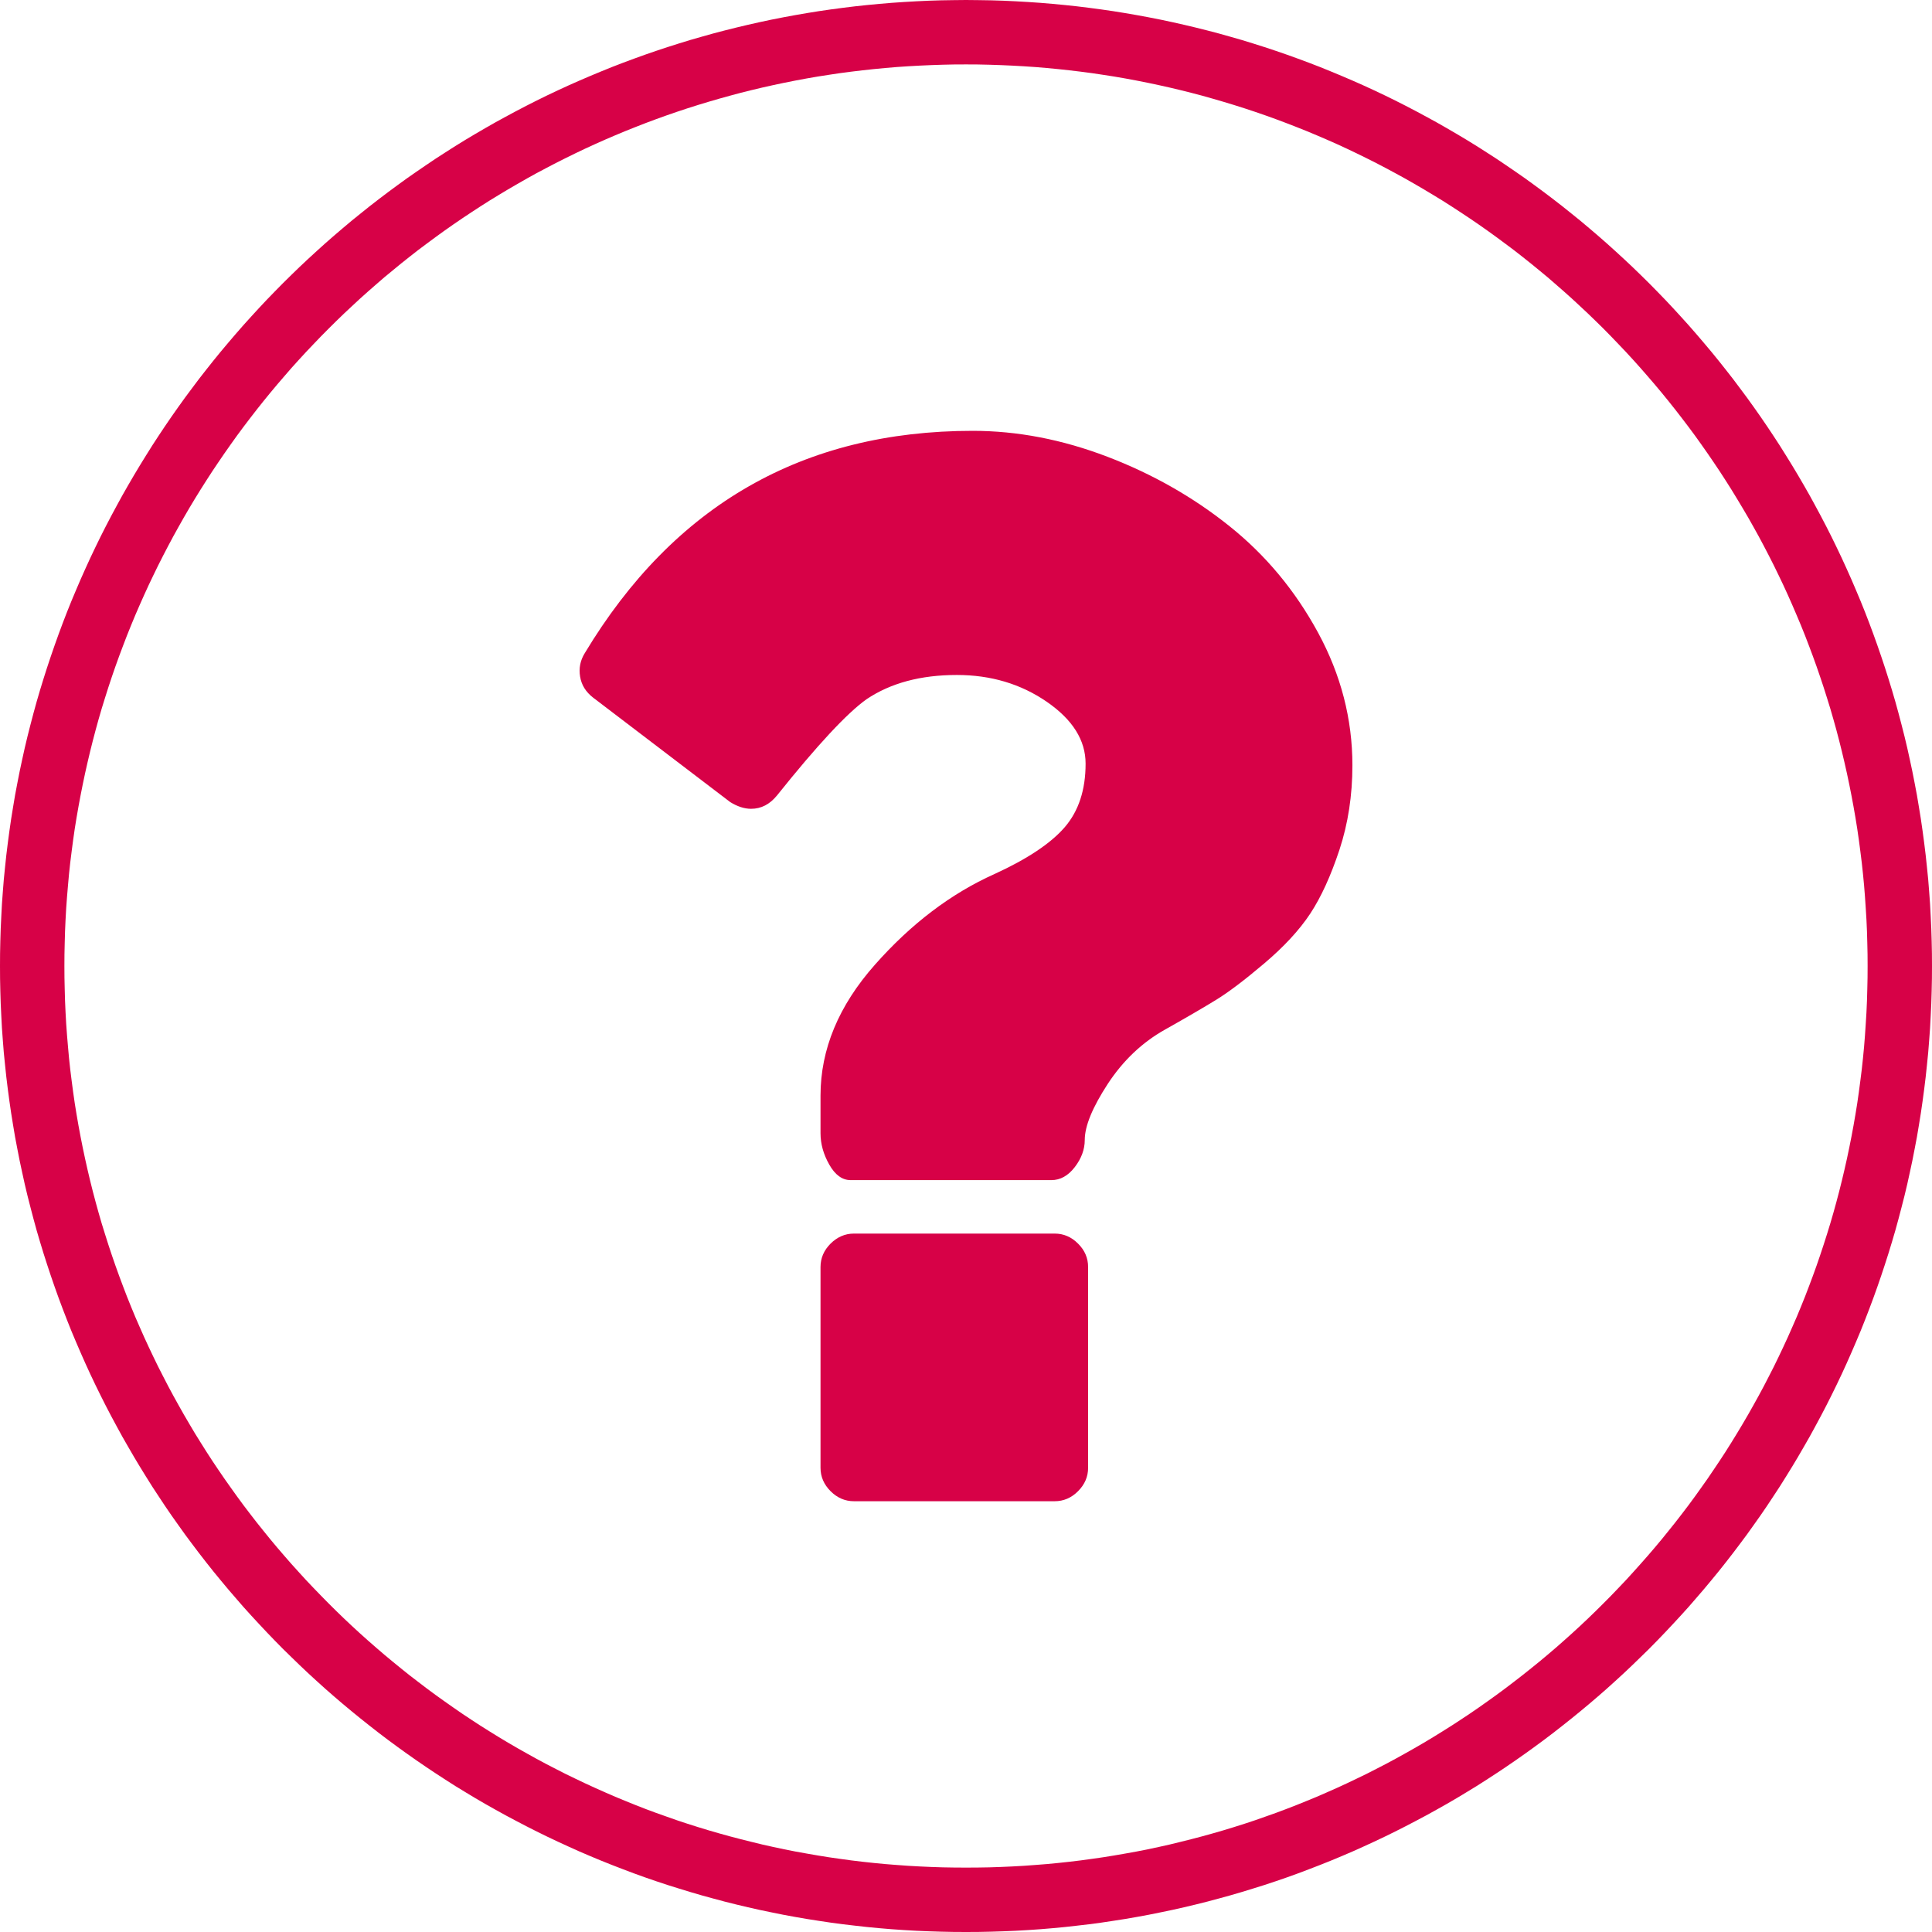
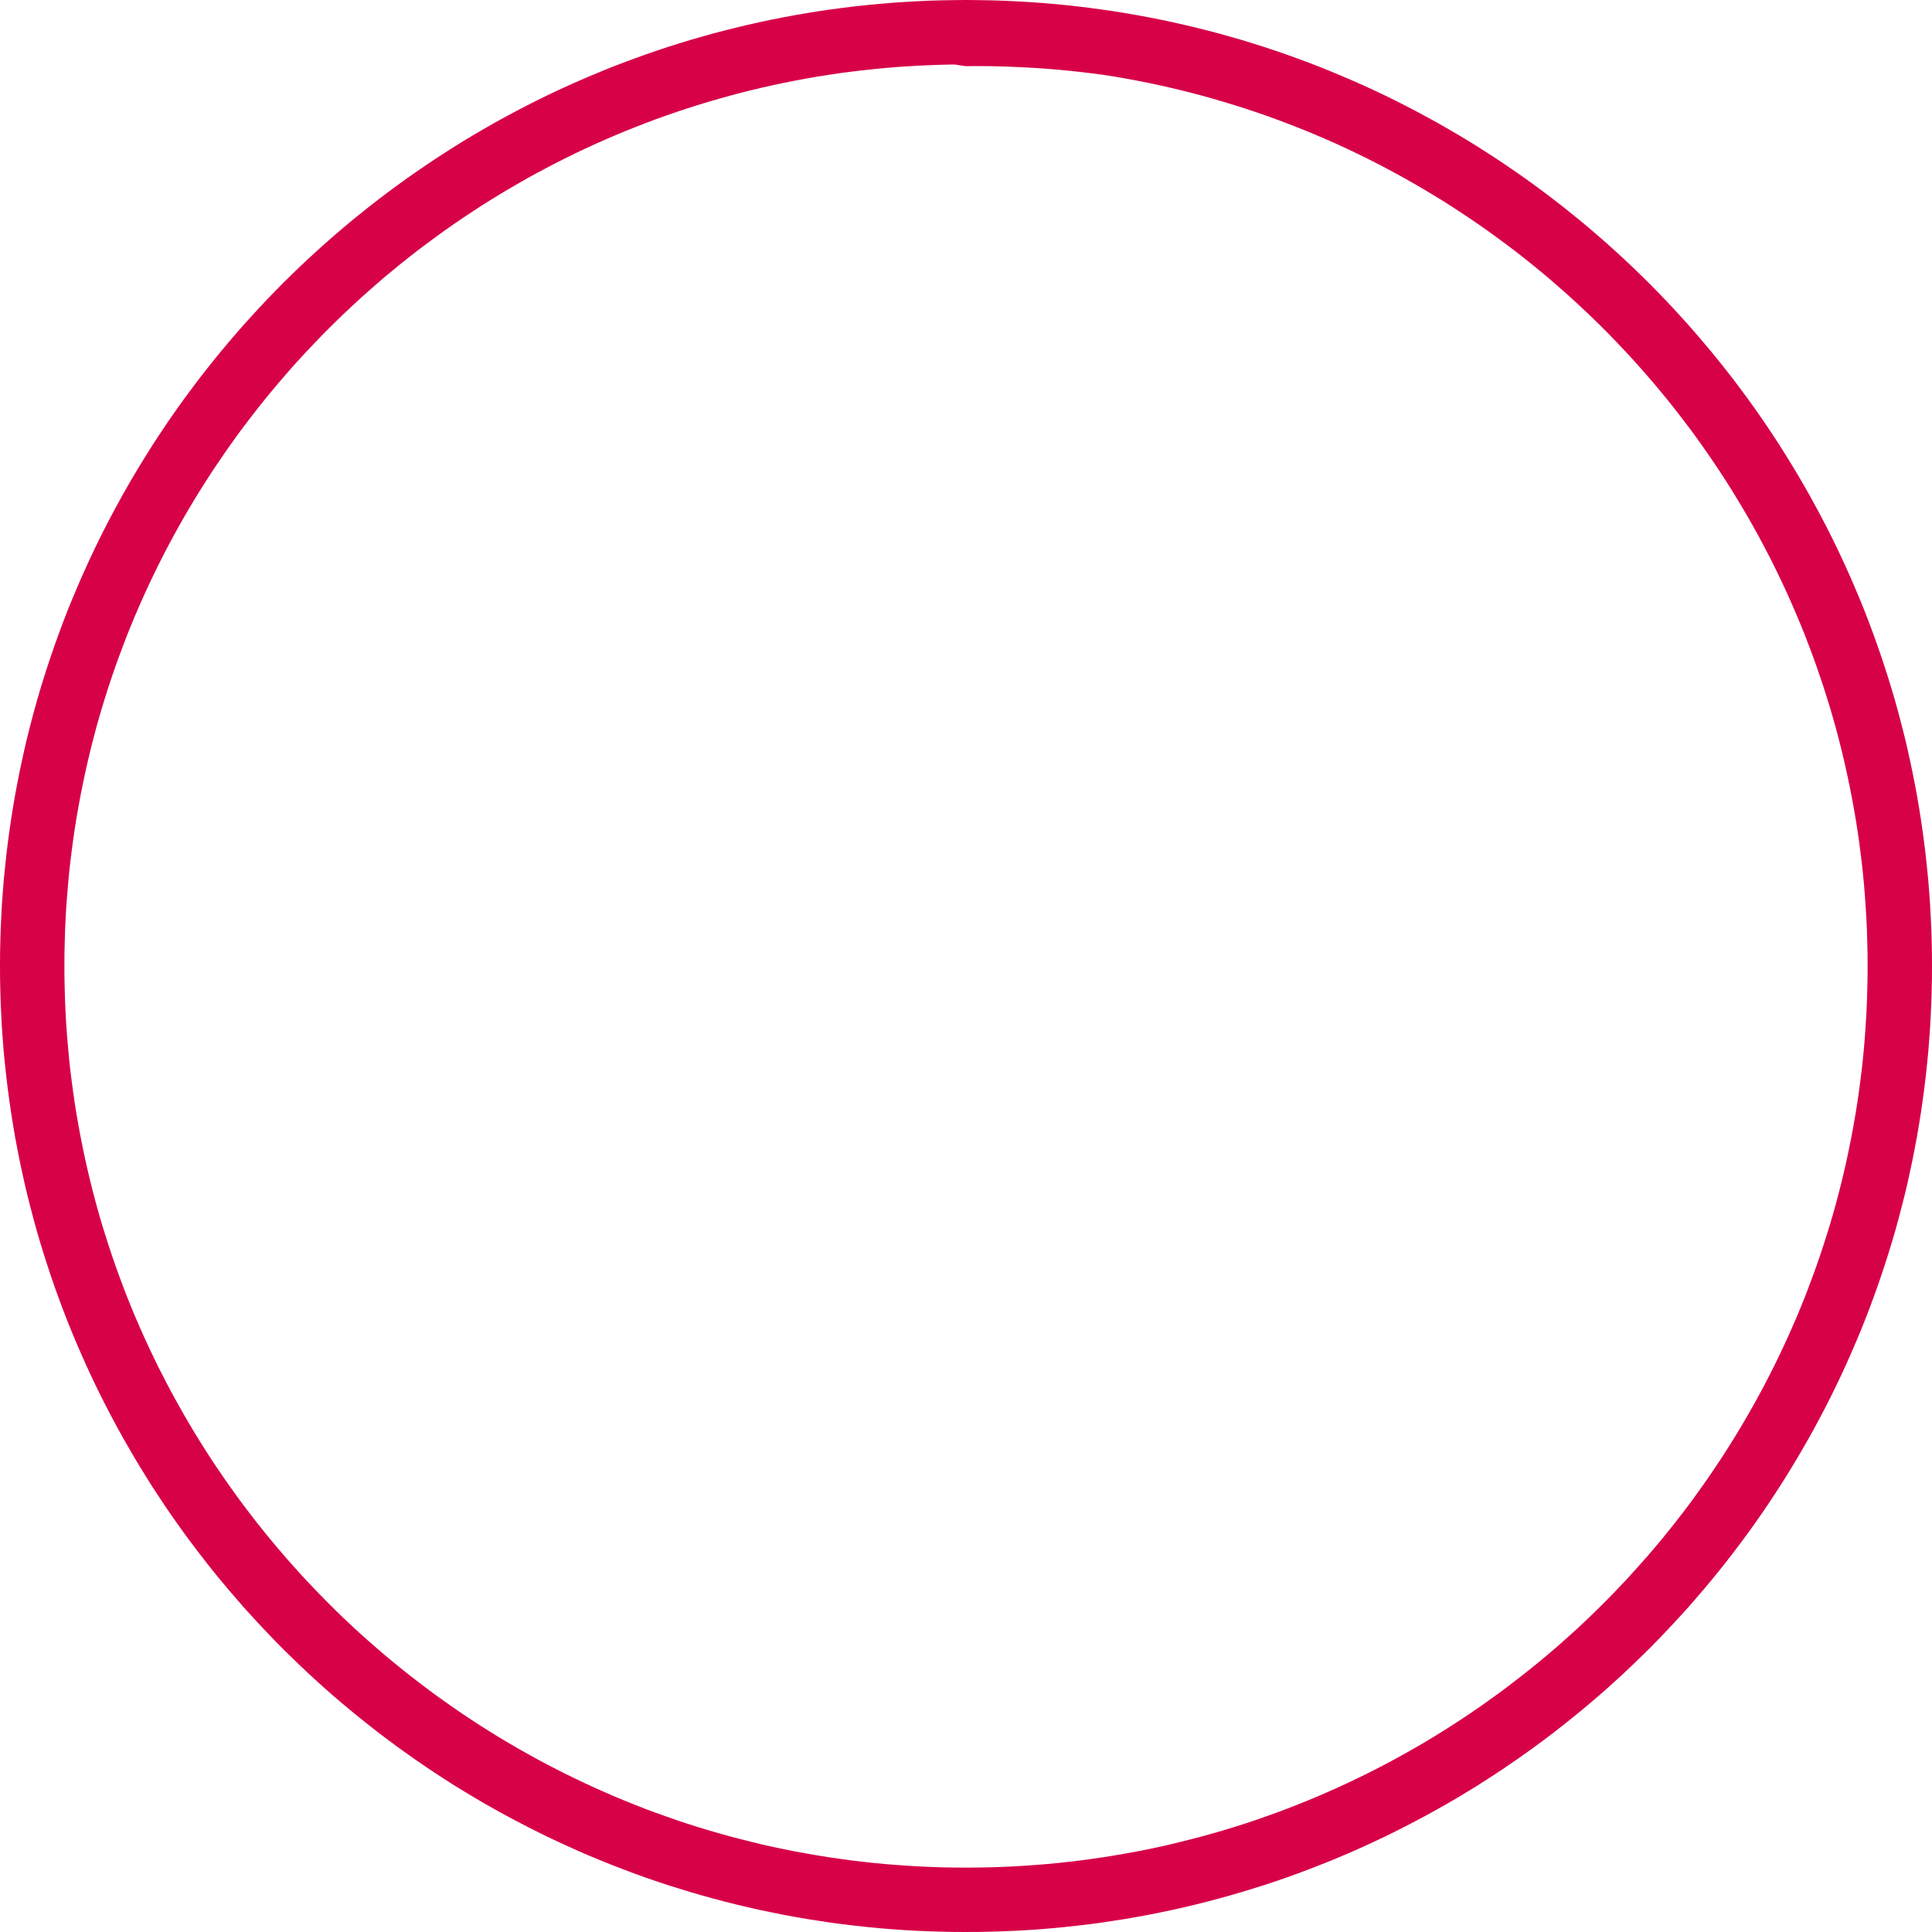
<svg xmlns="http://www.w3.org/2000/svg" width="100%" height="100%" viewBox="0 0 30 30" version="1.1" xml:space="preserve" style="fill-rule:evenodd;clip-rule:evenodd;stroke-linejoin:round;stroke-miterlimit:1.414;">
  <g>
-     <path d="M15.194,0.002l0.193,0.003l0.192,0.006l0.192,0.009l0.192,0.011l0.19,0.013l0.19,0.016l0.19,0.018l0.188,0.02l0.188,0.023l0.188,0.025l0.186,0.027l0.186,0.03l0.185,0.032l0.184,0.034l0.183,0.036l0.183,0.039l0.182,0.041l0.181,0.043l0.18,0.045l0.179,0.047l0.178,0.05l0.178,0.051l0.176,0.054l0.176,0.056l0.175,0.058l0.174,0.06l0.172,0.062l0.172,0.064l0.171,0.066l0.17,0.069l0.168,0.07l0.168,0.072l0.167,0.074l0.165,0.076l0.165,0.078l0.163,0.08l0.162,0.082l0.161,0.084l0.16,0.086l0.159,0.087l0.158,0.09l0.156,0.091l0.156,0.093l0.154,0.095l0.152,0.097l0.152,0.098l0.15,0.101l0.149,0.102l0.148,0.103l0.146,0.106l0.145,0.107l0.144,0.109l0.142,0.11l0.141,0.113l0.14,0.113l0.138,0.116l0.137,0.117l0.136,0.119l0.133,0.12l0.133,0.122l0.131,0.123l0.129,0.125l0.129,0.127l0.126,0.128l0.125,0.129l0.123,0.131l0.122,0.133l0.121,0.134l0.118,0.135l0.117,0.137l0.116,0.138l0.114,0.14l0.112,0.141l0.111,0.142l0.108,0.144l0.108,0.145l0.105,0.146l0.104,0.148l0.102,0.149l0.1,0.15l0.099,0.152l0.096,0.153l0.095,0.154l0.093,0.155l0.091,0.156l0.09,0.158l0.087,0.159l0.086,0.16l0.084,0.161l0.082,0.162l0.08,0.164l0.078,0.164l0.076,0.166l0.074,0.166l0.072,0.168l0.071,0.169l0.068,0.169l0.066,0.171l0.064,0.172l0.062,0.173l0.06,0.174l0.058,0.174l0.056,0.176l0.054,0.176l0.052,0.178l0.049,0.178l0.047,0.179l0.046,0.181l0.043,0.181l0.04,0.181l0.039,0.183l0.036,0.183l0.035,0.185l0.031,0.185l0.03,0.185l0.027,0.187l0.025,0.187l0.023,0.188l0.02,0.189l0.019,0.189l0.015,0.19l0.014,0.191l0.01,0.191l0.009,0.192l0.006,0.192l0.004,0.194l0.001,0.193l-0.001,0.194l-0.004,0.193l-0.006,0.193l-0.009,0.192l-0.01,0.191l-0.014,0.191l-0.015,0.19l-0.019,0.189l-0.02,0.189l-0.023,0.188l-0.025,0.187l-0.027,0.186l-0.03,0.186l-0.031,0.185l-0.035,0.184l-0.036,0.184l-0.039,0.182l-0.04,0.182l-0.043,0.181l-0.046,0.18l-0.047,0.179l-0.049,0.179l-0.052,0.177l-0.054,0.177l-0.056,0.175l-0.058,0.175l-0.06,0.174l-0.062,0.173l-0.064,0.171l-0.066,0.171l-0.068,0.17l-0.071,0.169l-0.072,0.167l-0.074,0.167l-0.076,0.166l-0.078,0.164l-0.08,0.163l-0.082,0.163l-0.084,0.161l-0.086,0.16l-0.087,0.159l-0.09,0.157l-0.091,0.157l-0.093,0.155l-0.095,0.154l-0.096,0.153l-0.099,0.151l-0.1,0.151l-0.102,0.149l-0.104,0.147l-0.105,0.147l-0.108,0.145l-0.108,0.143l-0.111,0.143l-0.112,0.141l-0.114,0.139l-0.116,0.139l-0.117,0.136l-0.118,0.136l-0.121,0.134l-0.122,0.132l-0.123,0.131l-0.125,0.13l-0.126,0.128l-0.129,0.126l-0.129,0.125l-0.131,0.124l-0.133,0.122l-0.133,0.12l-0.136,0.119l-0.137,0.117l-0.138,0.115l-0.14,0.114l-0.141,0.112l-0.142,0.111l-0.144,0.109l-0.145,0.107l-0.146,0.105l-0.148,0.104l-0.149,0.102l-0.15,0.1l-0.152,0.099l-0.152,0.097l-0.154,0.094l-0.156,0.094l-0.156,0.091l-0.158,0.089l-0.159,0.088l-0.16,0.085l-0.161,0.084l-0.162,0.082l-0.163,0.08l-0.165,0.078l-0.165,0.076l-0.167,0.075l-0.168,0.072l-0.168,0.07l-0.17,0.068l-0.171,0.066l-0.172,0.065l-0.172,0.062l-0.174,0.06l-0.175,0.058l-0.176,0.055l-0.176,0.054l-0.178,0.052l-0.178,0.049l-0.179,0.048l-0.18,0.045l-0.181,0.043l-0.182,0.041l-0.183,0.038l-0.183,0.037l-0.184,0.034l-0.185,0.032l-0.186,0.029l-0.186,0.028l-0.188,0.025l-0.188,0.022l-0.188,0.021l-0.19,0.018l-0.19,0.016l-0.19,0.013l-0.192,0.011l-0.192,0.008l-0.192,0.006l-0.193,0.004l-0.194,0.001l-0.194,-0.001l-0.193,-0.004l-0.192,-0.006l-0.192,-0.008l-0.192,-0.011l-0.19,-0.013l-0.19,-0.016l-0.19,-0.018l-0.188,-0.021l-0.188,-0.022l-0.188,-0.025l-0.186,-0.028l-0.186,-0.029l-0.185,-0.032l-0.184,-0.034l-0.183,-0.037l-0.183,-0.038l-0.182,-0.041l-0.181,-0.043l-0.18,-0.045l-0.179,-0.048l-0.178,-0.049l-0.178,-0.052l-0.176,-0.054l-0.176,-0.055l-0.175,-0.058l-0.174,-0.06l-0.172,-0.062l-0.172,-0.065l-0.171,-0.066l-0.17,-0.068l-0.168,-0.07l-0.168,-0.072l-0.167,-0.075l-0.165,-0.076l-0.165,-0.078l-0.163,-0.08l-0.162,-0.082l-0.161,-0.084l-0.16,-0.085l-0.159,-0.088l-0.158,-0.089l-0.156,-0.091l-0.156,-0.094l-0.154,-0.094l-0.152,-0.097l-0.152,-0.099l-0.15,-0.1l-0.149,-0.102l-0.148,-0.104l-0.146,-0.105l-0.145,-0.107l-0.144,-0.109l-0.142,-0.111l-0.141,-0.112l-0.14,-0.114l-0.138,-0.115l-0.137,-0.117l-0.136,-0.119l-0.133,-0.12l-0.133,-0.122l-0.131,-0.124l-0.129,-0.125l-0.129,-0.126l-0.126,-0.128l-0.125,-0.13l-0.123,-0.131l-0.122,-0.132l-0.121,-0.134l-0.118,-0.136l-0.117,-0.136l-0.116,-0.139l-0.114,-0.139l-0.112,-0.141l-0.111,-0.143l-0.108,-0.143l-0.108,-0.145l-0.105,-0.147l-0.104,-0.147l-0.102,-0.149l-0.1,-0.151l-0.099,-0.151l-0.096,-0.153l-0.095,-0.154l-0.093,-0.155l-0.091,-0.157l-0.09,-0.157l-0.087,-0.159l-0.086,-0.16l-0.084,-0.161l-0.082,-0.163l-0.08,-0.163l-0.078,-0.164l-0.076,-0.166l-0.074,-0.167l-0.072,-0.167l-0.071,-0.169l-0.068,-0.17l-0.066,-0.171l-0.064,-0.171l-0.062,-0.173l-0.06,-0.174l-0.058,-0.175l-0.056,-0.175l-0.054,-0.177l-0.052,-0.177l-0.049,-0.179l-0.047,-0.179l-0.046,-0.18l-0.043,-0.181l-0.04,-0.182l-0.039,-0.182l-0.036,-0.184l-0.035,-0.184l-0.031,-0.185l-0.03,-0.186l-0.027,-0.186l-0.025,-0.187l-0.023,-0.188l-0.02,-0.189l-0.019,-0.189l-0.015,-0.19l-0.014,-0.191l-0.01,-0.191l-0.009,-0.192l-0.006,-0.193l-0.004,-0.193l-0.001,-0.194l0.001,-0.193l0.004,-0.194l0.006,-0.192l0.009,-0.192l0.01,-0.191l0.014,-0.191l0.015,-0.19l0.019,-0.189l0.02,-0.189l0.023,-0.188l0.025,-0.187l0.027,-0.187l0.03,-0.185l0.031,-0.185l0.035,-0.185l0.036,-0.183l0.039,-0.183l0.04,-0.181l0.043,-0.181l0.046,-0.181l0.047,-0.179l0.049,-0.178l0.052,-0.178l0.054,-0.176l0.056,-0.176l0.058,-0.174l0.06,-0.174l0.062,-0.173l0.064,-0.172l0.066,-0.171l0.068,-0.169l0.071,-0.169l0.072,-0.168l0.074,-0.166l0.076,-0.166l0.078,-0.164l0.08,-0.164l0.082,-0.162l0.084,-0.161l0.086,-0.16l0.087,-0.159l0.09,-0.158l0.091,-0.156l0.093,-0.155l0.095,-0.154l0.096,-0.153l0.099,-0.152l0.1,-0.15l0.102,-0.149l0.104,-0.148l0.105,-0.146l0.108,-0.145l0.108,-0.144l0.111,-0.142l0.112,-0.141l0.114,-0.14l0.116,-0.138l0.117,-0.137l0.118,-0.135l0.121,-0.134l0.122,-0.133l0.123,-0.131l0.125,-0.129l0.126,-0.128l0.129,-0.127l0.129,-0.125l0.131,-0.123l0.133,-0.122l0.133,-0.12l0.136,-0.119l0.137,-0.117l0.138,-0.116l0.14,-0.113l0.141,-0.113l0.142,-0.11l0.144,-0.109l0.145,-0.107l0.146,-0.106l0.148,-0.103l0.149,-0.102l0.15,-0.101l0.152,-0.098l0.152,-0.097l0.154,-0.095l0.156,-0.093l0.156,-0.091l0.158,-0.09l0.159,-0.087l0.16,-0.086l0.161,-0.084l0.162,-0.082l0.163,-0.08l0.165,-0.078l0.165,-0.076l0.167,-0.074l0.168,-0.072l0.168,-0.07l0.17,-0.069l0.171,-0.066l0.172,-0.064l0.172,-0.062l0.174,-0.06l0.175,-0.058l0.176,-0.056l0.176,-0.054l0.178,-0.051l0.178,-0.05l0.179,-0.047l0.18,-0.045l0.181,-0.043l0.182,-0.041l0.183,-0.039l0.183,-0.036l0.184,-0.034l0.185,-0.032l0.186,-0.03l0.186,-0.027l0.188,-0.025l0.188,-0.023l0.188,-0.02l0.19,-0.018l0.19,-0.016l0.19,-0.013l0.192,-0.011l0.192,-0.009l0.192,-0.006l0.193,-0.003l0.194,-0.002l0.194,0.002Zm-0.375,0.999l-0.18,0.004l-0.18,0.006l-0.18,0.008l-0.179,0.01l-0.178,0.012l-0.177,0.015l-0.177,0.017l-0.176,0.019l-0.175,0.021l-0.175,0.023l-0.174,0.026l-0.173,0.027l-0.173,0.03l-0.172,0.032l-0.171,0.034l-0.17,0.036l-0.17,0.038l-0.168,0.04l-0.168,0.042l-0.168,0.045l-0.166,0.046l-0.165,0.048l-0.165,0.05l-0.164,0.052l-0.163,0.054l-0.162,0.056l-0.161,0.058l-0.161,0.06l-0.159,0.062l-0.158,0.063l-0.158,0.066l-0.156,0.067l-0.155,0.069l-0.155,0.071l-0.153,0.073l-0.153,0.075l-0.151,0.076l-0.151,0.079l-0.149,0.079l-0.148,0.082l-0.147,0.084l-0.146,0.085l-0.145,0.087l-0.144,0.088l-0.143,0.091l-0.141,0.092l-0.14,0.093l-0.139,0.095l-0.138,0.097l-0.137,0.099l-0.135,0.1l-0.135,0.101l-0.133,0.104l-0.131,0.104l-0.13,0.107l-0.13,0.107l-0.127,0.11l-0.127,0.111l-0.125,0.112l-0.123,0.114l-0.123,0.115l-0.121,0.117l-0.119,0.118l-0.118,0.119l-0.117,0.122l-0.116,0.122l-0.113,0.123l-0.113,0.125l-0.11,0.127l-0.11,0.128l-0.108,0.129l-0.106,0.13l-0.105,0.132l-0.103,0.133l-0.102,0.134l-0.1,0.135l-0.098,0.137l-0.097,0.138l-0.095,0.139l-0.094,0.14l-0.092,0.142l-0.09,0.142l-0.089,0.144l-0.087,0.145l-0.085,0.146l-0.083,0.147l-0.082,0.148l-0.08,0.15l-0.078,0.15l-0.077,0.152l-0.074,0.152l-0.073,0.153l-0.071,0.155l-0.069,0.155l-0.068,0.157l-0.065,0.157l-0.064,0.159l-0.061,0.159l-0.06,0.16l-0.058,0.161l-0.056,0.162l-0.054,0.163l-0.052,0.164l-0.051,0.165l-0.048,0.165l-0.046,0.167l-0.044,0.167l-0.042,0.168l-0.04,0.169l-0.038,0.169l-0.036,0.171l-0.034,0.171l-0.032,0.172l-0.03,0.172l-0.028,0.173l-0.025,0.174l-0.023,0.175l-0.022,0.176l-0.019,0.176l-0.016,0.177l-0.015,0.177l-0.013,0.178l-0.01,0.179l-0.008,0.179l-0.005,0.18l-0.004,0.18l-0.001,0.181l0.001,0.181l0.004,0.181l0.005,0.18l0.008,0.179l0.01,0.179l0.013,0.178l0.015,0.177l0.016,0.177l0.019,0.176l0.022,0.176l0.023,0.174l0.025,0.174l0.028,0.173l0.03,0.173l0.032,0.172l0.034,0.171l0.036,0.17l0.038,0.17l0.04,0.169l0.042,0.168l0.044,0.167l0.046,0.166l0.048,0.166l0.051,0.164l0.052,0.164l0.054,0.163l0.056,0.162l0.058,0.161l0.06,0.161l0.061,0.159l0.064,0.159l0.065,0.157l0.068,0.156l0.069,0.156l0.071,0.154l0.073,0.154l0.074,0.152l0.077,0.151l0.078,0.151l0.08,0.149l0.082,0.148l0.083,0.147l0.086,0.147l0.086,0.145l0.089,0.143l0.09,0.143l0.092,0.142l0.094,0.14l0.095,0.139l0.097,0.137l0.098,0.137l0.1,0.136l0.102,0.134l0.103,0.133l0.105,0.131l0.106,0.131l0.108,0.129l0.11,0.128l0.11,0.126l0.113,0.125l0.113,0.124l0.116,0.122l0.117,0.121l0.118,0.12l0.119,0.118l0.121,0.117l0.122,0.115l0.124,0.114l0.125,0.112l0.127,0.111l0.127,0.109l0.13,0.108l0.13,0.106l0.131,0.105l0.134,0.103l0.134,0.102l0.135,0.1l0.137,0.098l0.138,0.097l0.139,0.096l0.14,0.093l0.141,0.092l0.143,0.09l0.144,0.089l0.145,0.087l0.146,0.085l0.147,0.083l0.148,0.082l0.149,0.08l0.151,0.078l0.151,0.077l0.153,0.074l0.153,0.073l0.155,0.071l0.155,0.069l0.156,0.068l0.158,0.065l0.158,0.064l0.159,0.062l0.161,0.06l0.161,0.057l0.162,0.057l0.163,0.054l0.164,0.052l0.164,0.05l0.166,0.048l0.166,0.046l0.168,0.044l0.168,0.042l0.168,0.041l0.17,0.038l0.17,0.036l0.171,0.034l0.172,0.031l0.173,0.03l0.173,0.028l0.174,0.025l0.175,0.024l0.175,0.021l0.176,0.019l0.177,0.017l0.177,0.014l0.179,0.013l0.178,0.01l0.18,0.008l0.179,0.006l0.181,0.003l0.181,0.001l0.181,-0.001l0.181,-0.003l0.179,-0.006l0.18,-0.008l0.178,-0.01l0.178,-0.013l0.178,-0.014l0.177,-0.017l0.176,-0.019l0.175,-0.021l0.175,-0.024l0.174,-0.025l0.173,-0.028l0.173,-0.03l0.172,-0.031l0.171,-0.034l0.17,-0.036l0.17,-0.038l0.168,-0.041l0.168,-0.042l0.168,-0.044l0.166,-0.046l0.166,-0.048l0.164,-0.05l0.164,-0.052l0.163,-0.054l0.162,-0.057l0.161,-0.057l0.16,-0.06l0.16,-0.062l0.158,-0.064l0.158,-0.065l0.156,-0.068l0.156,-0.069l0.154,-0.071l0.153,-0.073l0.153,-0.074l0.151,-0.077l0.151,-0.078l0.149,-0.08l0.148,-0.082l0.147,-0.083l0.146,-0.085l0.145,-0.087l0.144,-0.089l0.143,-0.09l0.141,-0.092l0.14,-0.093l0.14,-0.096l0.137,-0.097l0.137,-0.098l0.135,-0.1l0.134,-0.102l0.133,-0.103l0.132,-0.105l0.131,-0.106l0.129,-0.108l0.128,-0.109l0.126,-0.111l0.125,-0.112l0.124,-0.114l0.122,-0.115l0.121,-0.117l0.119,-0.118l0.119,-0.12l0.116,-0.121l0.116,-0.122l0.113,-0.124l0.112,-0.125l0.112,-0.127l0.109,-0.127l0.108,-0.129l0.106,-0.131l0.105,-0.131l0.103,-0.133l0.102,-0.134l0.1,-0.136l0.098,-0.137l0.097,-0.137l0.095,-0.14l0.094,-0.14l0.092,-0.141l0.09,-0.143l0.088,-0.143l0.087,-0.145l0.086,-0.147l0.083,-0.147l0.082,-0.148l0.08,-0.149l0.078,-0.151l0.077,-0.151l0.074,-0.152l0.073,-0.154l0.071,-0.154l0.069,-0.156l0.068,-0.156l0.065,-0.157l0.064,-0.159l0.061,-0.159l0.06,-0.16l0.058,-0.161l0.056,-0.163l0.054,-0.163l0.052,-0.163l0.051,-0.166l0.048,-0.165l0.046,-0.166l0.044,-0.167l0.042,-0.168l0.04,-0.169l0.038,-0.169l0.036,-0.171l0.034,-0.171l0.032,-0.172l0.03,-0.173l0.028,-0.173l0.025,-0.174l0.023,-0.175l0.022,-0.175l0.019,-0.176l0.017,-0.177l0.014,-0.177l0.012,-0.178l0.011,-0.179l0.008,-0.18l0.005,-0.179l0.004,-0.181l0.001,-0.181l-0.001,-0.181l-0.004,-0.18l-0.005,-0.18l-0.008,-0.179l-0.011,-0.179l-0.012,-0.178l-0.014,-0.177l-0.017,-0.177l-0.019,-0.176l-0.022,-0.176l-0.023,-0.175l-0.025,-0.173l-0.028,-0.174l-0.03,-0.172l-0.032,-0.172l-0.034,-0.171l-0.036,-0.171l-0.038,-0.169l-0.04,-0.169l-0.042,-0.168l-0.044,-0.168l-0.046,-0.165l-0.048,-0.166l-0.051,-0.165l-0.052,-0.164l-0.054,-0.162l-0.056,-0.163l-0.058,-0.161l-0.06,-0.16l-0.061,-0.159l-0.064,-0.159l-0.066,-0.157l-0.067,-0.156l-0.069,-0.156l-0.071,-0.155l-0.073,-0.153l-0.074,-0.152l-0.077,-0.152l-0.078,-0.15l-0.08,-0.15l-0.082,-0.148l-0.083,-0.147l-0.086,-0.146l-0.087,-0.145l-0.088,-0.144l-0.09,-0.142l-0.092,-0.142l-0.094,-0.14l-0.095,-0.139l-0.097,-0.138l-0.098,-0.137l-0.1,-0.135l-0.102,-0.134l-0.103,-0.133l-0.105,-0.132l-0.106,-0.13l-0.108,-0.129l-0.11,-0.128l-0.111,-0.127l-0.112,-0.125l-0.113,-0.123l-0.116,-0.122l-0.117,-0.122l-0.117,-0.119l-0.12,-0.118l-0.121,-0.117l-0.123,-0.115l-0.123,-0.114l-0.125,-0.112l-0.127,-0.111l-0.127,-0.11l-0.129,-0.107l-0.131,-0.107l-0.132,-0.105l-0.132,-0.103l-0.135,-0.101l-0.135,-0.1l-0.137,-0.099l-0.138,-0.097l-0.139,-0.095l-0.14,-0.093l-0.141,-0.092l-0.143,-0.091l-0.144,-0.088l-0.145,-0.087l-0.146,-0.085l-0.147,-0.084l-0.148,-0.081l-0.149,-0.08l-0.151,-0.079l-0.151,-0.076l-0.153,-0.075l-0.153,-0.073l-0.154,-0.071l-0.156,-0.069l-0.156,-0.067l-0.158,-0.066l-0.158,-0.063l-0.16,-0.062l-0.16,-0.06l-0.161,-0.058l-0.162,-0.056l-0.163,-0.054l-0.164,-0.052l-0.165,-0.05l-0.165,-0.048l-0.166,-0.047l-0.168,-0.044l-0.168,-0.042l-0.168,-0.04l-0.17,-0.038l-0.17,-0.036l-0.171,-0.034l-0.172,-0.032l-0.173,-0.03l-0.173,-0.027l-0.174,-0.026l-0.175,-0.023l-0.175,-0.021l-0.176,-0.019l-0.177,-0.017l-0.178,-0.015l-0.178,-0.012l-0.178,-0.01l-0.18,-0.008l-0.18,-0.006l-0.18,-0.004l-0.181,-0.001l-0.181,0.001Z" style="fill:#d70147;" />
-     <path d="M16.377,19.155c0.138,0 0.26,0.052 0.363,0.156c0.105,0.104 0.156,0.225 0.156,0.364l0,3.117c0,0.138 -0.052,0.259 -0.156,0.363c-0.103,0.104 -0.225,0.156 -0.363,0.156l-3.117,0c-0.138,0 -0.259,-0.052 -0.363,-0.156c-0.104,-0.104 -0.156,-0.225 -0.156,-0.363l0,-3.117c0,-0.139 0.052,-0.26 0.156,-0.364c0.104,-0.103 0.225,-0.156 0.363,-0.156l3.117,0Zm4.091,-9.329c-0.355,-0.654 -0.814,-1.206 -1.377,-1.656c-0.562,-0.45 -1.195,-0.81 -1.896,-1.078c-0.701,-0.268 -1.398,-0.402 -2.091,-0.402c-2.631,0 -4.64,1.151 -6.025,3.454c-0.069,0.112 -0.093,0.234 -0.071,0.363c0.021,0.13 0.089,0.238 0.201,0.325l2.13,1.623c0.112,0.069 0.22,0.104 0.324,0.104c0.156,0 0.29,-0.069 0.403,-0.208c0.623,-0.779 1.086,-1.277 1.389,-1.493c0.373,-0.251 0.84,-0.377 1.403,-0.377c0.528,0 0.993,0.139 1.396,0.416c0.402,0.277 0.603,0.597 0.603,0.961c0,0.407 -0.108,0.736 -0.324,0.987c-0.217,0.251 -0.58,0.493 -1.091,0.727c-0.675,0.303 -1.294,0.772 -1.857,1.409c-0.563,0.636 -0.844,1.313 -0.844,2.032l0,0.584c0,0.165 0.045,0.327 0.136,0.487c0.091,0.161 0.202,0.241 0.332,0.241l3.116,0c0.139,0 0.26,-0.067 0.364,-0.202c0.103,-0.134 0.155,-0.275 0.155,-0.421c0,-0.217 0.12,-0.507 0.357,-0.871c0.238,-0.363 0.535,-0.645 0.89,-0.844c0.338,-0.19 0.601,-0.344 0.792,-0.461c0.191,-0.117 0.44,-0.305 0.747,-0.565c0.307,-0.26 0.545,-0.517 0.714,-0.772c0.169,-0.256 0.32,-0.587 0.455,-0.994c0.134,-0.407 0.201,-0.844 0.201,-1.311c0,-0.719 -0.178,-1.405 -0.532,-2.058Z" style="fill:#d70147;fill-rule:nonzero;" />
+     <path d="M15.194,0.002l0.193,0.003l0.192,0.006l0.192,0.009l0.192,0.011l0.19,0.013l0.19,0.016l0.19,0.018l0.188,0.02l0.188,0.023l0.188,0.025l0.186,0.027l0.186,0.03l0.185,0.032l0.184,0.034l0.183,0.036l0.183,0.039l0.182,0.041l0.181,0.043l0.18,0.045l0.179,0.047l0.178,0.05l0.178,0.051l0.176,0.054l0.176,0.056l0.175,0.058l0.174,0.06l0.172,0.062l0.172,0.064l0.171,0.066l0.17,0.069l0.168,0.07l0.168,0.072l0.167,0.074l0.165,0.076l0.165,0.078l0.163,0.08l0.162,0.082l0.161,0.084l0.16,0.086l0.159,0.087l0.158,0.09l0.156,0.091l0.156,0.093l0.154,0.095l0.152,0.097l0.152,0.098l0.15,0.101l0.149,0.102l0.148,0.103l0.146,0.106l0.145,0.107l0.144,0.109l0.142,0.11l0.141,0.113l0.14,0.113l0.138,0.116l0.137,0.117l0.136,0.119l0.133,0.12l0.133,0.122l0.131,0.123l0.129,0.125l0.129,0.127l0.126,0.128l0.125,0.129l0.123,0.131l0.122,0.133l0.121,0.134l0.118,0.135l0.117,0.137l0.116,0.138l0.114,0.14l0.112,0.141l0.111,0.142l0.108,0.144l0.108,0.145l0.105,0.146l0.104,0.148l0.102,0.149l0.1,0.15l0.099,0.152l0.096,0.153l0.095,0.154l0.093,0.155l0.091,0.156l0.09,0.158l0.087,0.159l0.086,0.16l0.084,0.161l0.082,0.162l0.08,0.164l0.078,0.164l0.076,0.166l0.074,0.166l0.072,0.168l0.071,0.169l0.068,0.169l0.066,0.171l0.064,0.172l0.062,0.173l0.06,0.174l0.058,0.174l0.056,0.176l0.054,0.176l0.052,0.178l0.049,0.178l0.047,0.179l0.046,0.181l0.043,0.181l0.04,0.181l0.039,0.183l0.036,0.183l0.035,0.185l0.031,0.185l0.03,0.185l0.027,0.187l0.025,0.187l0.023,0.188l0.02,0.189l0.019,0.189l0.015,0.19l0.014,0.191l0.01,0.191l0.009,0.192l0.006,0.192l0.004,0.194l0.001,0.193l-0.001,0.194l-0.004,0.193l-0.006,0.193l-0.009,0.192l-0.01,0.191l-0.014,0.191l-0.015,0.19l-0.019,0.189l-0.02,0.189l-0.023,0.188l-0.025,0.187l-0.027,0.186l-0.03,0.186l-0.031,0.185l-0.035,0.184l-0.036,0.184l-0.039,0.182l-0.04,0.182l-0.043,0.181l-0.046,0.18l-0.047,0.179l-0.049,0.179l-0.052,0.177l-0.054,0.177l-0.056,0.175l-0.058,0.175l-0.06,0.174l-0.062,0.173l-0.064,0.171l-0.066,0.171l-0.068,0.17l-0.071,0.169l-0.072,0.167l-0.074,0.167l-0.076,0.166l-0.078,0.164l-0.08,0.163l-0.082,0.163l-0.084,0.161l-0.086,0.16l-0.087,0.159l-0.09,0.157l-0.091,0.157l-0.093,0.155l-0.095,0.154l-0.096,0.153l-0.099,0.151l-0.1,0.151l-0.102,0.149l-0.104,0.147l-0.105,0.147l-0.108,0.145l-0.108,0.143l-0.111,0.143l-0.112,0.141l-0.114,0.139l-0.116,0.139l-0.117,0.136l-0.118,0.136l-0.121,0.134l-0.122,0.132l-0.123,0.131l-0.125,0.13l-0.126,0.128l-0.129,0.126l-0.129,0.125l-0.131,0.124l-0.133,0.122l-0.133,0.12l-0.136,0.119l-0.137,0.117l-0.138,0.115l-0.14,0.114l-0.141,0.112l-0.142,0.111l-0.144,0.109l-0.145,0.107l-0.146,0.105l-0.148,0.104l-0.149,0.102l-0.15,0.1l-0.152,0.099l-0.152,0.097l-0.154,0.094l-0.156,0.094l-0.156,0.091l-0.158,0.089l-0.159,0.088l-0.16,0.085l-0.161,0.084l-0.162,0.082l-0.163,0.08l-0.165,0.078l-0.165,0.076l-0.167,0.075l-0.168,0.072l-0.168,0.07l-0.17,0.068l-0.171,0.066l-0.172,0.065l-0.172,0.062l-0.174,0.06l-0.175,0.058l-0.176,0.055l-0.176,0.054l-0.178,0.052l-0.178,0.049l-0.179,0.048l-0.18,0.045l-0.181,0.043l-0.182,0.041l-0.183,0.038l-0.183,0.037l-0.184,0.034l-0.185,0.032l-0.186,0.029l-0.186,0.028l-0.188,0.025l-0.188,0.022l-0.188,0.021l-0.19,0.018l-0.19,0.016l-0.19,0.013l-0.192,0.011l-0.192,0.008l-0.192,0.006l-0.193,0.004l-0.194,0.001l-0.194,-0.001l-0.193,-0.004l-0.192,-0.006l-0.192,-0.008l-0.192,-0.011l-0.19,-0.013l-0.19,-0.016l-0.19,-0.018l-0.188,-0.021l-0.188,-0.022l-0.188,-0.025l-0.186,-0.028l-0.186,-0.029l-0.185,-0.032l-0.184,-0.034l-0.183,-0.037l-0.183,-0.038l-0.182,-0.041l-0.181,-0.043l-0.18,-0.045l-0.179,-0.048l-0.178,-0.049l-0.178,-0.052l-0.176,-0.054l-0.176,-0.055l-0.175,-0.058l-0.174,-0.06l-0.172,-0.062l-0.172,-0.065l-0.171,-0.066l-0.17,-0.068l-0.168,-0.07l-0.168,-0.072l-0.167,-0.075l-0.165,-0.076l-0.165,-0.078l-0.163,-0.08l-0.162,-0.082l-0.161,-0.084l-0.16,-0.085l-0.159,-0.088l-0.158,-0.089l-0.156,-0.091l-0.156,-0.094l-0.154,-0.094l-0.152,-0.097l-0.152,-0.099l-0.15,-0.1l-0.149,-0.102l-0.148,-0.104l-0.146,-0.105l-0.145,-0.107l-0.144,-0.109l-0.142,-0.111l-0.141,-0.112l-0.14,-0.114l-0.138,-0.115l-0.137,-0.117l-0.136,-0.119l-0.133,-0.12l-0.133,-0.122l-0.131,-0.124l-0.129,-0.125l-0.129,-0.126l-0.126,-0.128l-0.125,-0.13l-0.123,-0.131l-0.122,-0.132l-0.121,-0.134l-0.118,-0.136l-0.117,-0.136l-0.116,-0.139l-0.114,-0.139l-0.112,-0.141l-0.111,-0.143l-0.108,-0.143l-0.108,-0.145l-0.105,-0.147l-0.104,-0.147l-0.102,-0.149l-0.1,-0.151l-0.099,-0.151l-0.096,-0.153l-0.095,-0.154l-0.093,-0.155l-0.091,-0.157l-0.09,-0.157l-0.087,-0.159l-0.086,-0.16l-0.084,-0.161l-0.082,-0.163l-0.08,-0.163l-0.078,-0.164l-0.076,-0.166l-0.074,-0.167l-0.072,-0.167l-0.071,-0.169l-0.068,-0.17l-0.066,-0.171l-0.064,-0.171l-0.062,-0.173l-0.06,-0.174l-0.058,-0.175l-0.056,-0.175l-0.054,-0.177l-0.052,-0.177l-0.049,-0.179l-0.047,-0.179l-0.046,-0.18l-0.043,-0.181l-0.04,-0.182l-0.039,-0.182l-0.036,-0.184l-0.035,-0.184l-0.031,-0.185l-0.03,-0.186l-0.027,-0.186l-0.025,-0.187l-0.023,-0.188l-0.02,-0.189l-0.019,-0.189l-0.015,-0.19l-0.014,-0.191l-0.01,-0.191l-0.009,-0.192l-0.006,-0.193l-0.004,-0.193l-0.001,-0.194l0.001,-0.193l0.004,-0.194l0.006,-0.192l0.009,-0.192l0.01,-0.191l0.014,-0.191l0.015,-0.19l0.019,-0.189l0.02,-0.189l0.023,-0.188l0.025,-0.187l0.027,-0.187l0.03,-0.185l0.031,-0.185l0.035,-0.185l0.036,-0.183l0.039,-0.183l0.04,-0.181l0.043,-0.181l0.046,-0.181l0.047,-0.179l0.049,-0.178l0.052,-0.178l0.054,-0.176l0.056,-0.176l0.058,-0.174l0.06,-0.174l0.062,-0.173l0.064,-0.172l0.066,-0.171l0.068,-0.169l0.071,-0.169l0.072,-0.168l0.074,-0.166l0.076,-0.166l0.078,-0.164l0.08,-0.164l0.082,-0.162l0.084,-0.161l0.086,-0.16l0.087,-0.159l0.09,-0.158l0.091,-0.156l0.093,-0.155l0.095,-0.154l0.096,-0.153l0.099,-0.152l0.1,-0.15l0.102,-0.149l0.104,-0.148l0.105,-0.146l0.108,-0.145l0.108,-0.144l0.111,-0.142l0.112,-0.141l0.114,-0.14l0.116,-0.138l0.117,-0.137l0.118,-0.135l0.121,-0.134l0.122,-0.133l0.123,-0.131l0.125,-0.129l0.126,-0.128l0.129,-0.127l0.129,-0.125l0.131,-0.123l0.133,-0.122l0.133,-0.12l0.136,-0.119l0.137,-0.117l0.138,-0.116l0.14,-0.113l0.141,-0.113l0.142,-0.11l0.144,-0.109l0.145,-0.107l0.146,-0.106l0.148,-0.103l0.149,-0.102l0.15,-0.101l0.152,-0.098l0.152,-0.097l0.154,-0.095l0.156,-0.093l0.156,-0.091l0.158,-0.09l0.159,-0.087l0.16,-0.086l0.161,-0.084l0.162,-0.082l0.163,-0.08l0.165,-0.078l0.165,-0.076l0.167,-0.074l0.168,-0.072l0.168,-0.07l0.17,-0.069l0.171,-0.066l0.172,-0.064l0.172,-0.062l0.174,-0.06l0.175,-0.058l0.176,-0.056l0.176,-0.054l0.178,-0.051l0.178,-0.05l0.179,-0.047l0.18,-0.045l0.181,-0.043l0.182,-0.041l0.183,-0.039l0.183,-0.036l0.184,-0.034l0.185,-0.032l0.186,-0.03l0.186,-0.027l0.188,-0.025l0.188,-0.023l0.188,-0.02l0.19,-0.018l0.19,-0.016l0.19,-0.013l0.192,-0.011l0.192,-0.009l0.192,-0.006l0.193,-0.003l0.194,-0.002l0.194,0.002Zm-0.375,0.999l-0.18,0.004l-0.18,0.006l-0.18,0.008l-0.179,0.01l-0.178,0.012l-0.177,0.015l-0.177,0.017l-0.176,0.019l-0.175,0.021l-0.175,0.023l-0.174,0.026l-0.173,0.027l-0.173,0.03l-0.172,0.032l-0.171,0.034l-0.17,0.036l-0.17,0.038l-0.168,0.04l-0.168,0.042l-0.168,0.045l-0.166,0.046l-0.165,0.048l-0.165,0.05l-0.164,0.052l-0.163,0.054l-0.162,0.056l-0.161,0.058l-0.161,0.06l-0.159,0.062l-0.158,0.063l-0.158,0.066l-0.156,0.067l-0.155,0.069l-0.155,0.071l-0.153,0.073l-0.153,0.075l-0.151,0.076l-0.151,0.079l-0.149,0.079l-0.148,0.082l-0.147,0.084l-0.146,0.085l-0.145,0.087l-0.144,0.088l-0.143,0.091l-0.141,0.092l-0.14,0.093l-0.139,0.095l-0.138,0.097l-0.137,0.099l-0.135,0.1l-0.135,0.101l-0.133,0.104l-0.131,0.104l-0.13,0.107l-0.13,0.107l-0.127,0.11l-0.127,0.111l-0.125,0.112l-0.123,0.114l-0.123,0.115l-0.121,0.117l-0.119,0.118l-0.118,0.119l-0.117,0.122l-0.116,0.122l-0.113,0.123l-0.113,0.125l-0.11,0.127l-0.11,0.128l-0.108,0.129l-0.106,0.13l-0.105,0.132l-0.103,0.133l-0.102,0.134l-0.1,0.135l-0.098,0.137l-0.097,0.138l-0.095,0.139l-0.094,0.14l-0.092,0.142l-0.09,0.142l-0.089,0.144l-0.087,0.145l-0.085,0.146l-0.083,0.147l-0.082,0.148l-0.08,0.15l-0.078,0.15l-0.077,0.152l-0.074,0.152l-0.073,0.153l-0.071,0.155l-0.069,0.155l-0.068,0.157l-0.065,0.157l-0.064,0.159l-0.061,0.159l-0.06,0.16l-0.058,0.161l-0.056,0.162l-0.054,0.163l-0.052,0.164l-0.051,0.165l-0.048,0.165l-0.046,0.167l-0.044,0.167l-0.042,0.168l-0.04,0.169l-0.038,0.169l-0.036,0.171l-0.034,0.171l-0.032,0.172l-0.03,0.172l-0.028,0.173l-0.025,0.174l-0.023,0.175l-0.022,0.176l-0.019,0.176l-0.016,0.177l-0.015,0.177l-0.013,0.178l-0.01,0.179l-0.008,0.179l-0.005,0.18l-0.004,0.18l-0.001,0.181l0.001,0.181l0.004,0.181l0.005,0.18l0.008,0.179l0.01,0.179l0.013,0.178l0.015,0.177l0.016,0.177l0.019,0.176l0.022,0.176l0.023,0.174l0.025,0.174l0.028,0.173l0.03,0.173l0.032,0.172l0.034,0.171l0.036,0.17l0.038,0.17l0.04,0.169l0.042,0.168l0.044,0.167l0.046,0.166l0.048,0.166l0.051,0.164l0.052,0.164l0.054,0.163l0.056,0.162l0.058,0.161l0.06,0.161l0.061,0.159l0.064,0.159l0.065,0.157l0.068,0.156l0.069,0.156l0.071,0.154l0.073,0.154l0.074,0.152l0.077,0.151l0.078,0.151l0.08,0.149l0.082,0.148l0.083,0.147l0.086,0.147l0.086,0.145l0.089,0.143l0.09,0.143l0.092,0.142l0.094,0.14l0.095,0.139l0.097,0.137l0.098,0.137l0.1,0.136l0.102,0.134l0.103,0.133l0.105,0.131l0.106,0.131l0.108,0.129l0.11,0.128l0.11,0.126l0.113,0.125l0.113,0.124l0.116,0.122l0.117,0.121l0.118,0.12l0.119,0.118l0.121,0.117l0.122,0.115l0.124,0.114l0.125,0.112l0.127,0.111l0.127,0.109l0.13,0.108l0.13,0.106l0.131,0.105l0.134,0.103l0.134,0.102l0.135,0.1l0.137,0.098l0.138,0.097l0.139,0.096l0.14,0.093l0.141,0.092l0.143,0.09l0.144,0.089l0.145,0.087l0.146,0.085l0.147,0.083l0.148,0.082l0.149,0.08l0.151,0.078l0.151,0.077l0.153,0.074l0.153,0.073l0.155,0.071l0.155,0.069l0.156,0.068l0.158,0.065l0.158,0.064l0.159,0.062l0.161,0.06l0.161,0.057l0.162,0.057l0.163,0.054l0.164,0.052l0.164,0.05l0.166,0.048l0.166,0.046l0.168,0.044l0.168,0.042l0.168,0.041l0.17,0.038l0.17,0.036l0.171,0.034l0.172,0.031l0.173,0.03l0.173,0.028l0.174,0.025l0.175,0.024l0.175,0.021l0.176,0.019l0.177,0.017l0.177,0.014l0.179,0.013l0.178,0.01l0.18,0.008l0.179,0.006l0.181,0.003l0.181,0.001l0.181,-0.001l0.181,-0.003l0.179,-0.006l0.18,-0.008l0.178,-0.01l0.178,-0.013l0.178,-0.014l0.177,-0.017l0.176,-0.019l0.175,-0.021l0.175,-0.024l0.174,-0.025l0.173,-0.028l0.173,-0.03l0.172,-0.031l0.171,-0.034l0.17,-0.036l0.17,-0.038l0.168,-0.041l0.168,-0.042l0.168,-0.044l0.166,-0.046l0.166,-0.048l0.164,-0.05l0.164,-0.052l0.163,-0.054l0.162,-0.057l0.161,-0.057l0.16,-0.06l0.16,-0.062l0.158,-0.064l0.158,-0.065l0.156,-0.068l0.156,-0.069l0.154,-0.071l0.153,-0.073l0.153,-0.074l0.151,-0.077l0.151,-0.078l0.149,-0.08l0.148,-0.082l0.147,-0.083l0.146,-0.085l0.145,-0.087l0.144,-0.089l0.143,-0.09l0.141,-0.092l0.14,-0.093l0.14,-0.096l0.137,-0.097l0.137,-0.098l0.135,-0.1l0.134,-0.102l0.133,-0.103l0.132,-0.105l0.131,-0.106l0.129,-0.108l0.128,-0.109l0.126,-0.111l0.125,-0.112l0.124,-0.114l0.122,-0.115l0.121,-0.117l0.119,-0.118l0.119,-0.12l0.116,-0.121l0.116,-0.122l0.113,-0.124l0.112,-0.125l0.112,-0.127l0.109,-0.127l0.108,-0.129l0.106,-0.131l0.105,-0.131l0.103,-0.133l0.102,-0.134l0.1,-0.136l0.098,-0.137l0.097,-0.137l0.095,-0.14l0.094,-0.14l0.092,-0.141l0.09,-0.143l0.088,-0.143l0.087,-0.145l0.086,-0.147l0.083,-0.147l0.082,-0.148l0.08,-0.149l0.078,-0.151l0.077,-0.151l0.074,-0.152l0.073,-0.154l0.071,-0.154l0.069,-0.156l0.068,-0.156l0.065,-0.157l0.064,-0.159l0.061,-0.159l0.06,-0.16l0.058,-0.161l0.056,-0.163l0.054,-0.163l0.052,-0.163l0.051,-0.166l0.048,-0.165l0.046,-0.166l0.044,-0.167l0.042,-0.168l0.04,-0.169l0.038,-0.169l0.036,-0.171l0.034,-0.171l0.032,-0.172l0.03,-0.173l0.028,-0.173l0.025,-0.174l0.023,-0.175l0.022,-0.175l0.019,-0.176l0.017,-0.177l0.014,-0.177l0.012,-0.178l0.011,-0.179l0.008,-0.18l0.005,-0.179l0.004,-0.181l0.001,-0.181l-0.001,-0.181l-0.004,-0.18l-0.005,-0.18l-0.008,-0.179l-0.011,-0.179l-0.012,-0.178l-0.014,-0.177l-0.017,-0.177l-0.019,-0.176l-0.022,-0.176l-0.023,-0.175l-0.025,-0.173l-0.028,-0.174l-0.03,-0.172l-0.032,-0.172l-0.034,-0.171l-0.036,-0.171l-0.038,-0.169l-0.04,-0.169l-0.042,-0.168l-0.044,-0.168l-0.046,-0.165l-0.048,-0.166l-0.051,-0.165l-0.052,-0.164l-0.054,-0.162l-0.056,-0.163l-0.058,-0.161l-0.06,-0.16l-0.061,-0.159l-0.064,-0.159l-0.066,-0.157l-0.067,-0.156l-0.069,-0.156l-0.071,-0.155l-0.073,-0.153l-0.074,-0.152l-0.077,-0.152l-0.078,-0.15l-0.08,-0.15l-0.082,-0.148l-0.083,-0.147l-0.086,-0.146l-0.087,-0.145l-0.088,-0.144l-0.09,-0.142l-0.092,-0.142l-0.094,-0.14l-0.095,-0.139l-0.097,-0.138l-0.098,-0.137l-0.1,-0.135l-0.102,-0.134l-0.103,-0.133l-0.105,-0.132l-0.106,-0.13l-0.108,-0.129l-0.11,-0.128l-0.111,-0.127l-0.112,-0.125l-0.113,-0.123l-0.116,-0.122l-0.117,-0.122l-0.117,-0.119l-0.12,-0.118l-0.121,-0.117l-0.123,-0.115l-0.123,-0.114l-0.125,-0.112l-0.127,-0.111l-0.127,-0.11l-0.129,-0.107l-0.131,-0.107l-0.132,-0.105l-0.132,-0.103l-0.135,-0.101l-0.135,-0.1l-0.137,-0.099l-0.138,-0.097l-0.139,-0.095l-0.14,-0.093l-0.141,-0.092l-0.143,-0.091l-0.144,-0.088l-0.145,-0.087l-0.146,-0.085l-0.147,-0.084l-0.148,-0.081l-0.149,-0.08l-0.151,-0.079l-0.151,-0.076l-0.153,-0.075l-0.153,-0.073l-0.154,-0.071l-0.156,-0.069l-0.156,-0.067l-0.158,-0.066l-0.158,-0.063l-0.16,-0.062l-0.16,-0.06l-0.161,-0.058l-0.162,-0.056l-0.163,-0.054l-0.164,-0.052l-0.165,-0.05l-0.165,-0.048l-0.166,-0.047l-0.168,-0.044l-0.168,-0.042l-0.168,-0.04l-0.17,-0.038l-0.17,-0.036l-0.171,-0.034l-0.172,-0.032l-0.173,-0.03l-0.173,-0.027l-0.175,-0.023l-0.175,-0.021l-0.176,-0.019l-0.177,-0.017l-0.178,-0.015l-0.178,-0.012l-0.178,-0.01l-0.18,-0.008l-0.18,-0.006l-0.18,-0.004l-0.181,-0.001l-0.181,0.001Z" style="fill:#d70147;" />
  </g>
</svg>